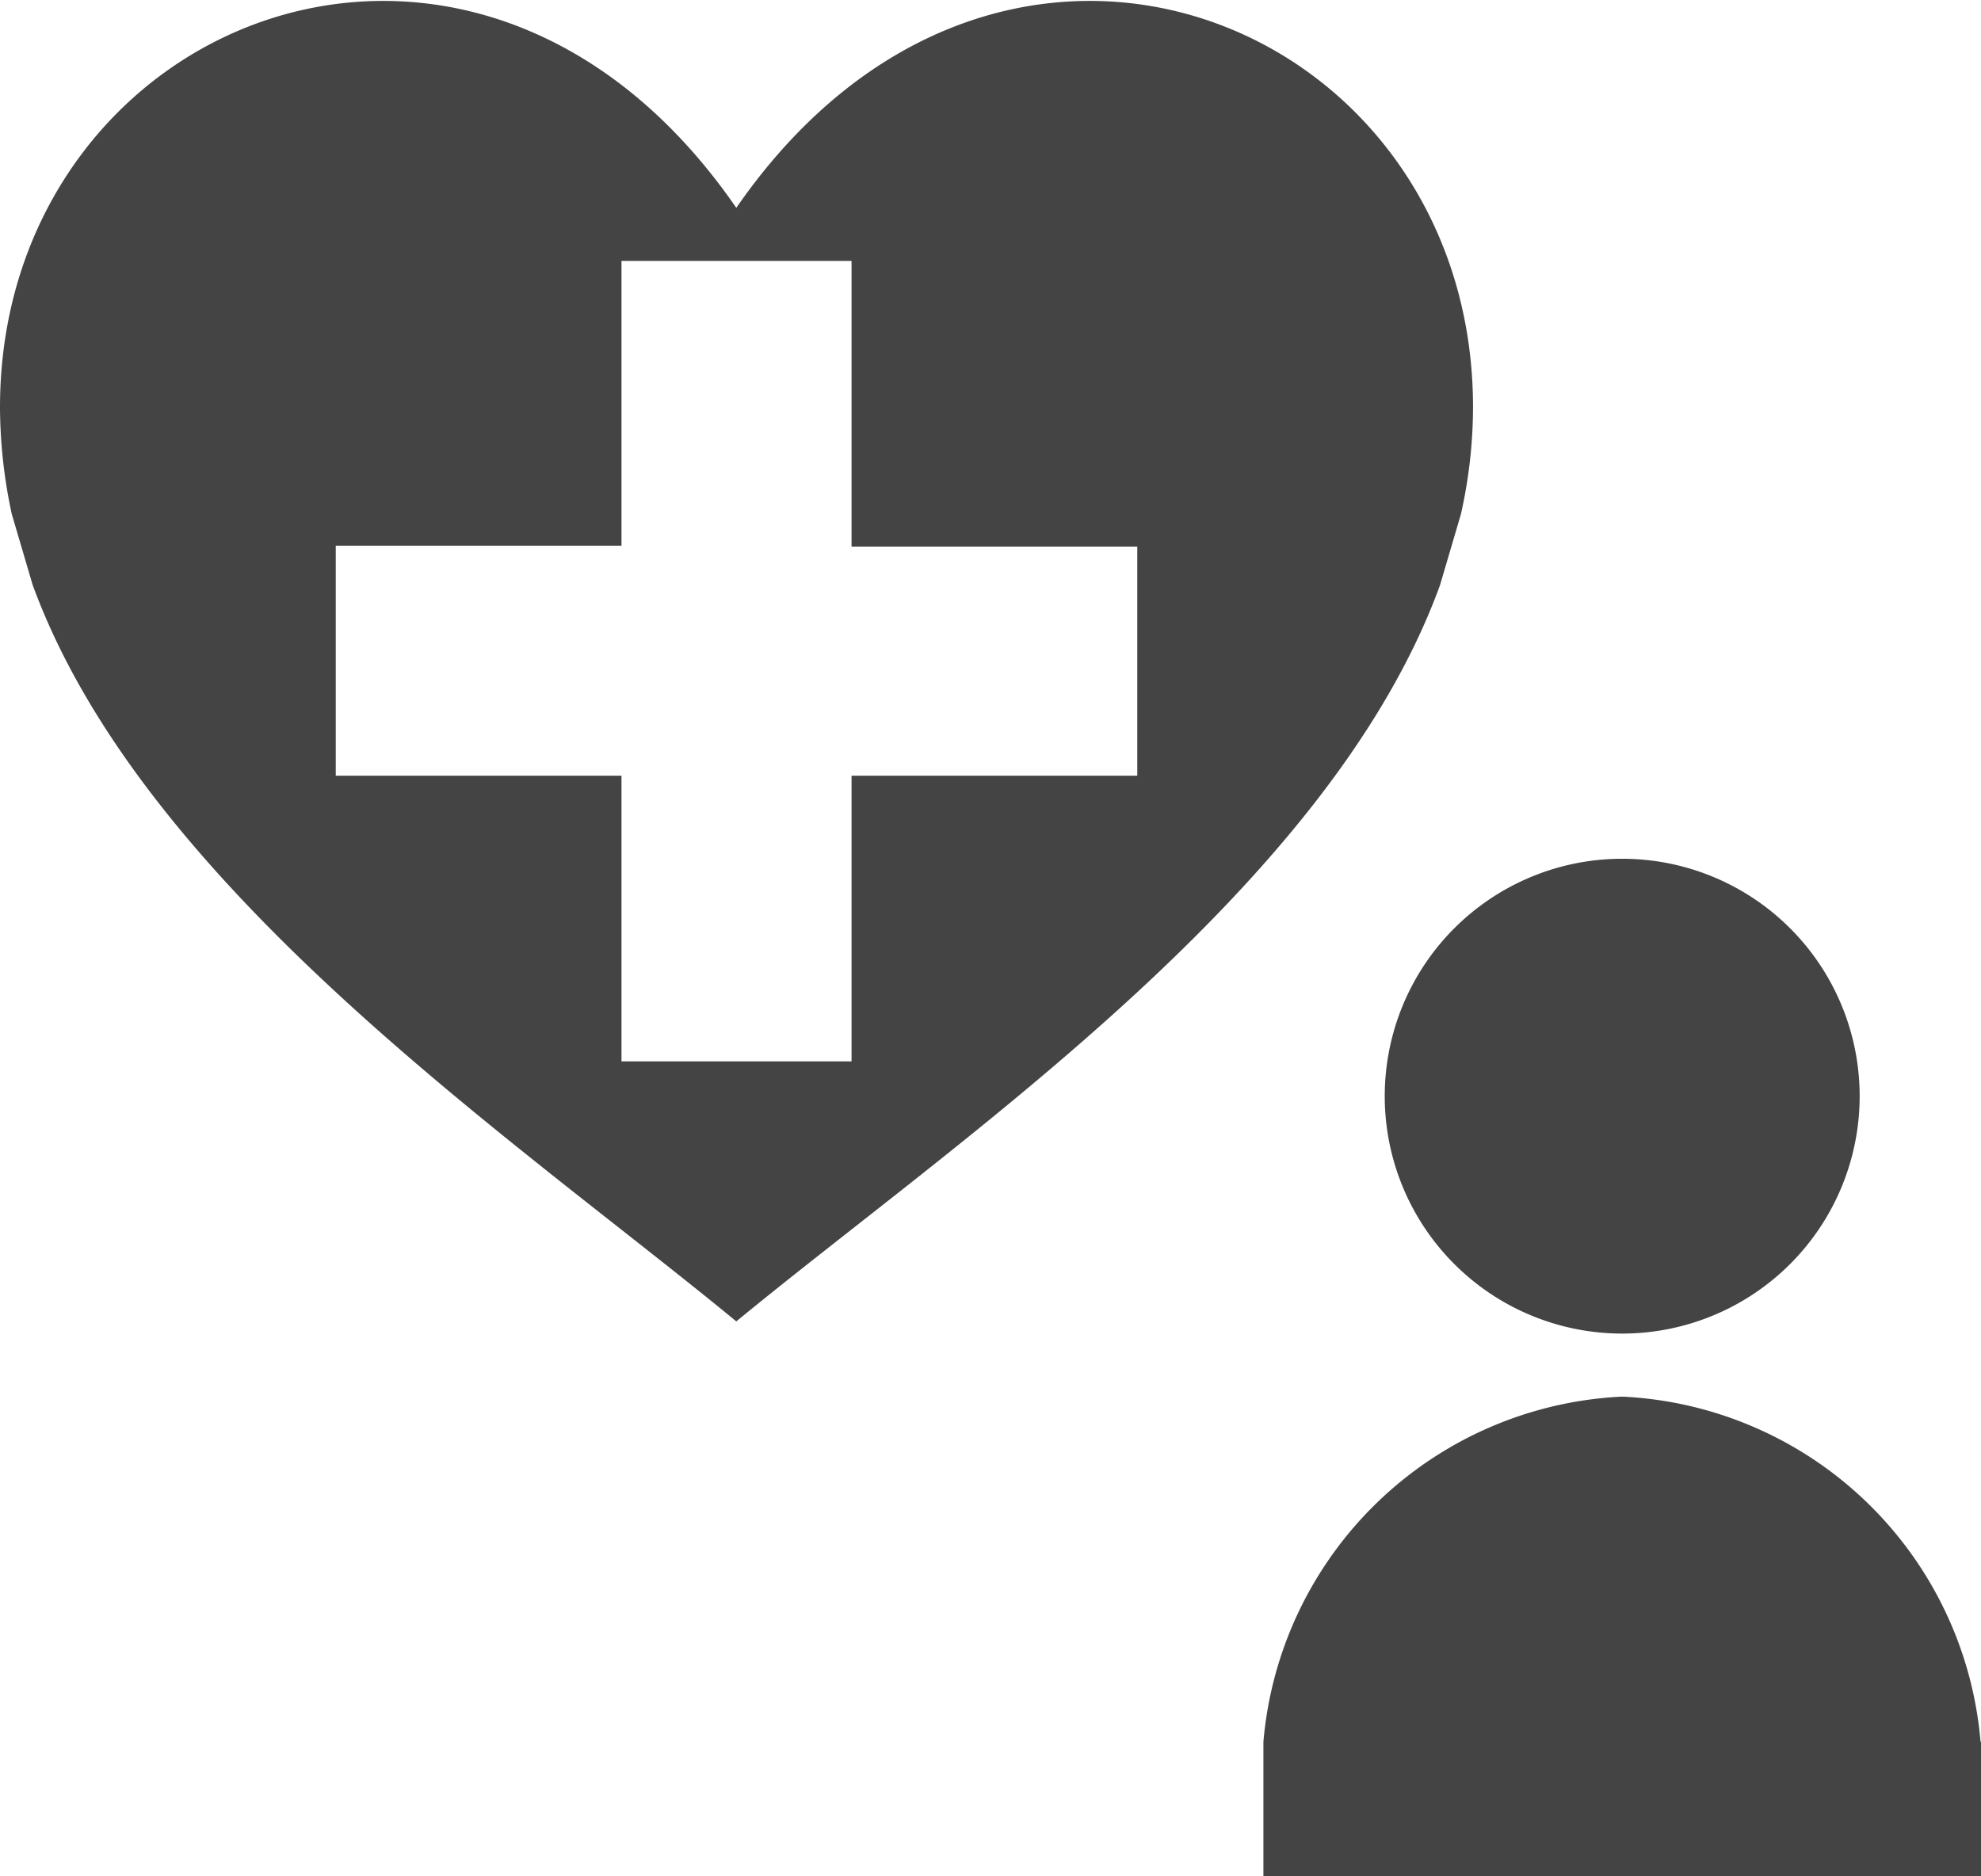
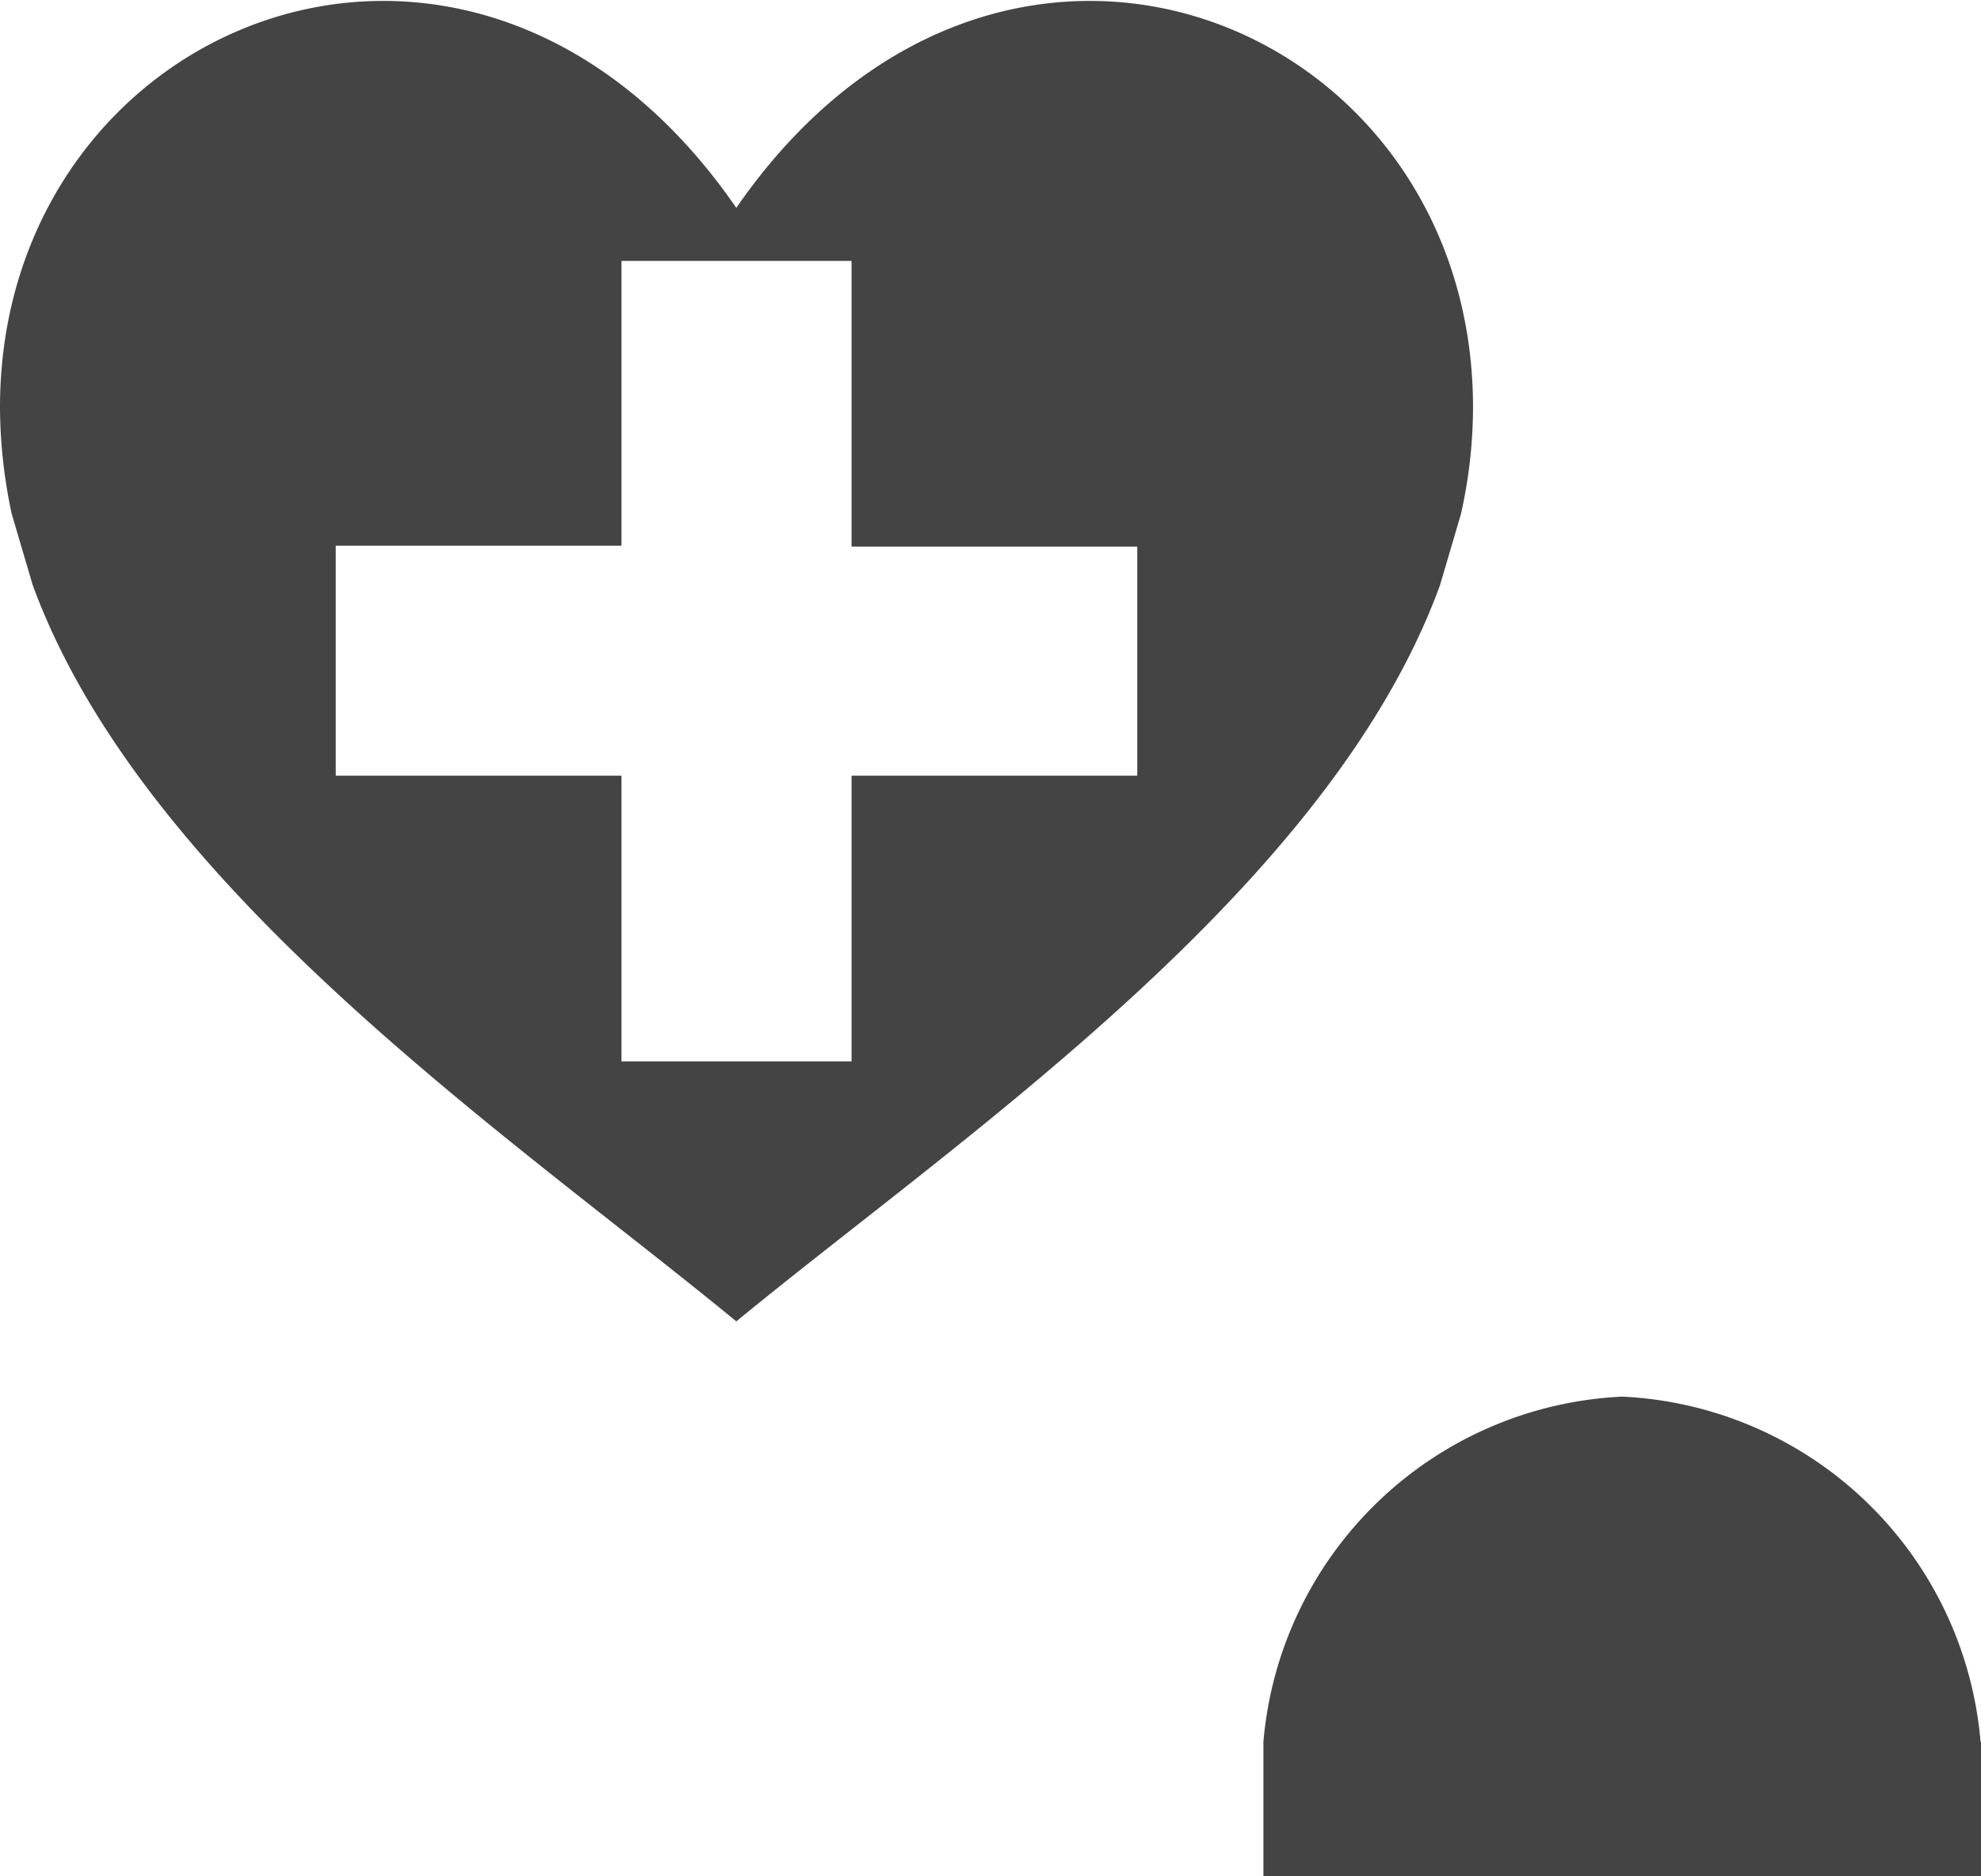
<svg xmlns="http://www.w3.org/2000/svg" width="45.55" height="43.15" viewBox="0 0 45.55 43.15">
  <defs>
    <style>.cls-1{fill:#444;}</style>
  </defs>
  <g id="レイヤー_2" data-name="レイヤー 2">
    <g id="レイヤー_1-2" data-name="レイヤー 1">
-       <path class="cls-1" d="M37.3,30.67a5.46,5.46,0,1,0-5.46-5.46A5.46,5.46,0,0,0,37.3,30.67Z" />
-       <path class="cls-1" d="M45.54,40.06a8.68,8.68,0,0,0-8.24-7.94,8.69,8.69,0,0,0-8.25,7.94h0v3.09h16.5V40.06Z" />
+       <path class="cls-1" d="M45.54,40.06a8.68,8.68,0,0,0-8.24-7.94,8.69,8.69,0,0,0-8.25,7.94v3.09h16.5V40.06Z" />
      <path class="cls-1" d="M16.93,4.78C10.88-4,0,.45,0,9.37a11.79,11.79,0,0,0,.27,2.45l.48,1.63c2.56,7,11.08,12.74,16.18,16.94,5.1-4.2,13.62-9.91,16.18-16.93l.48-1.63a11.25,11.25,0,0,0,.28-2.46C33.87.45,23-4,16.93,4.78Zm9.22,13.06H19.58v6.57H14.29V17.84H7.72V12.55h6.57V6h5.29v6.57h6.57Z" />
    </g>
  </g>
</svg>